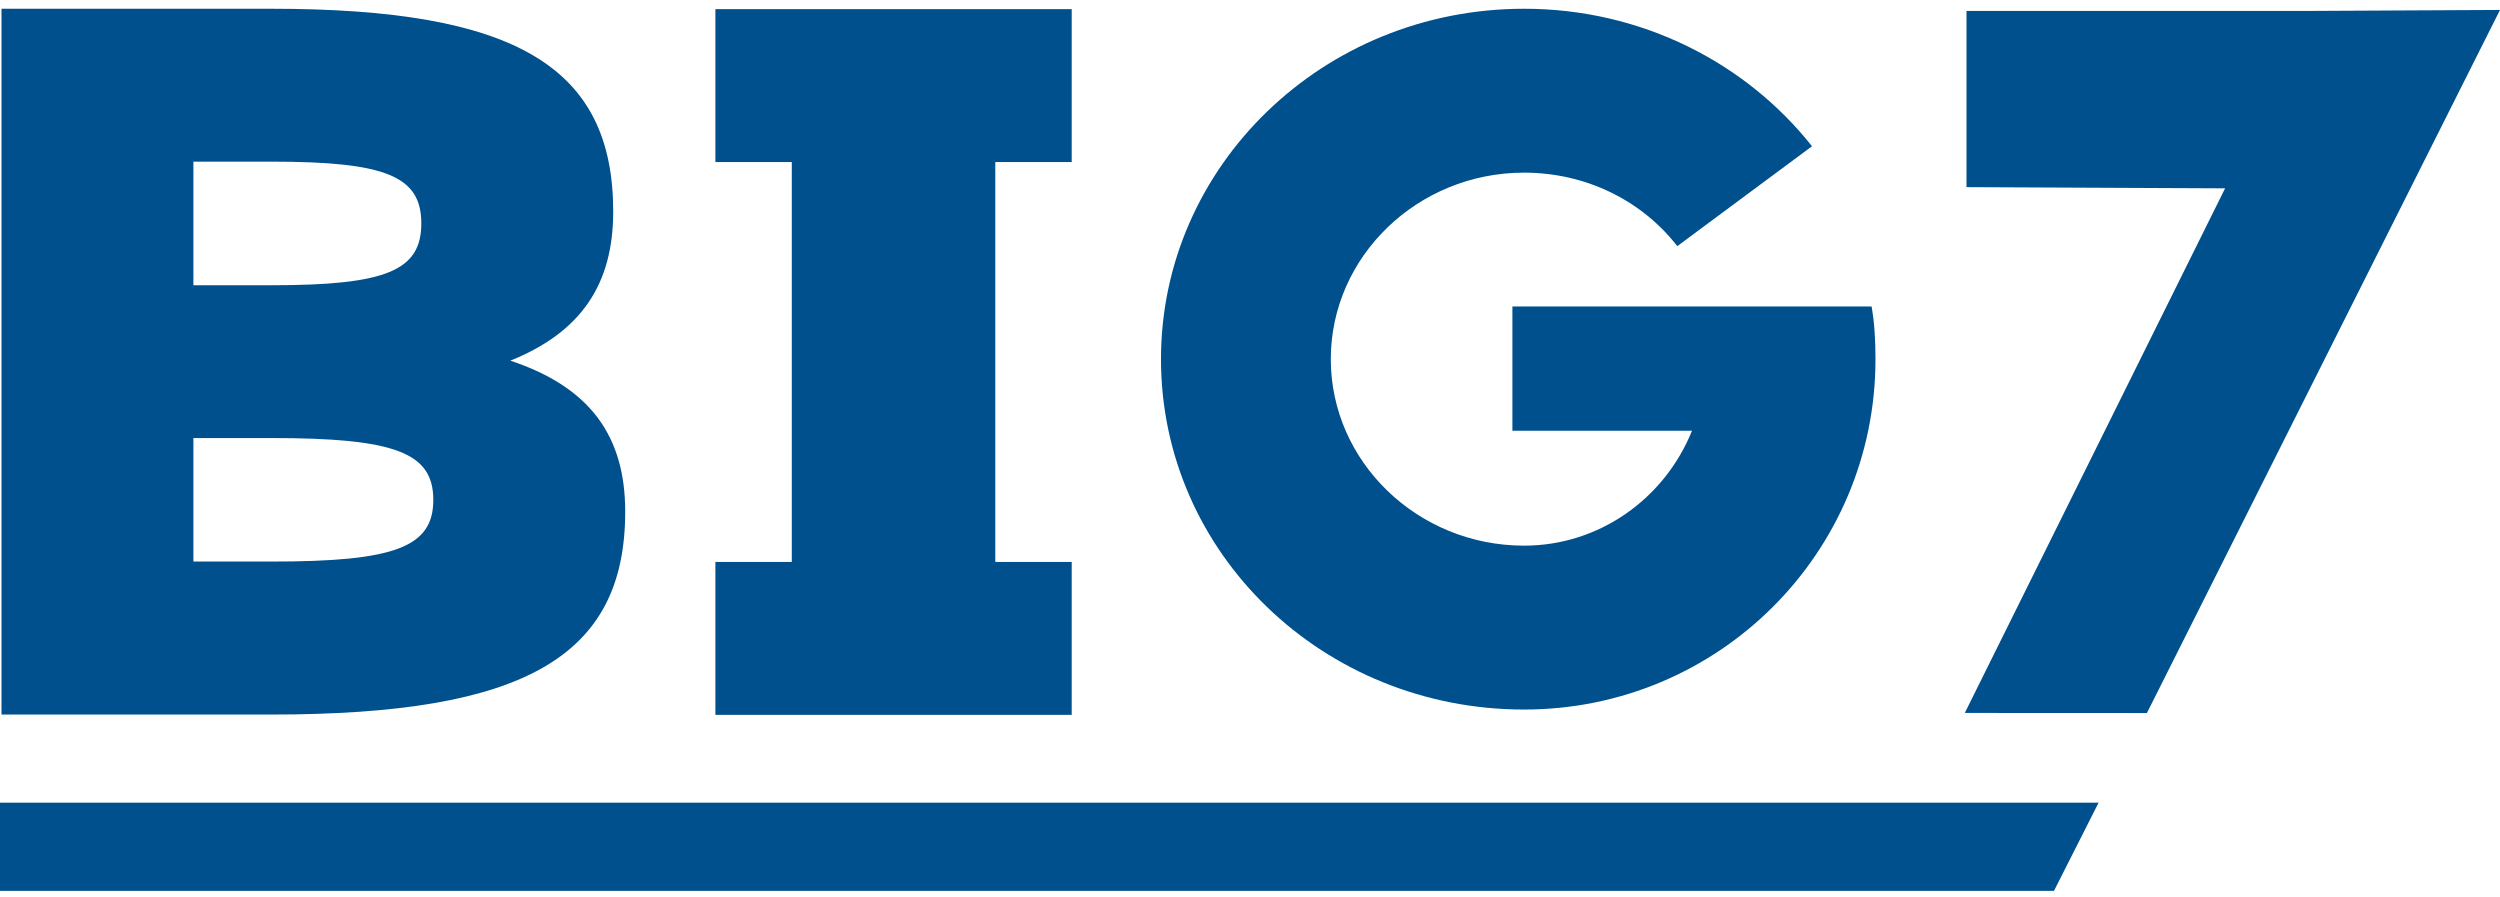
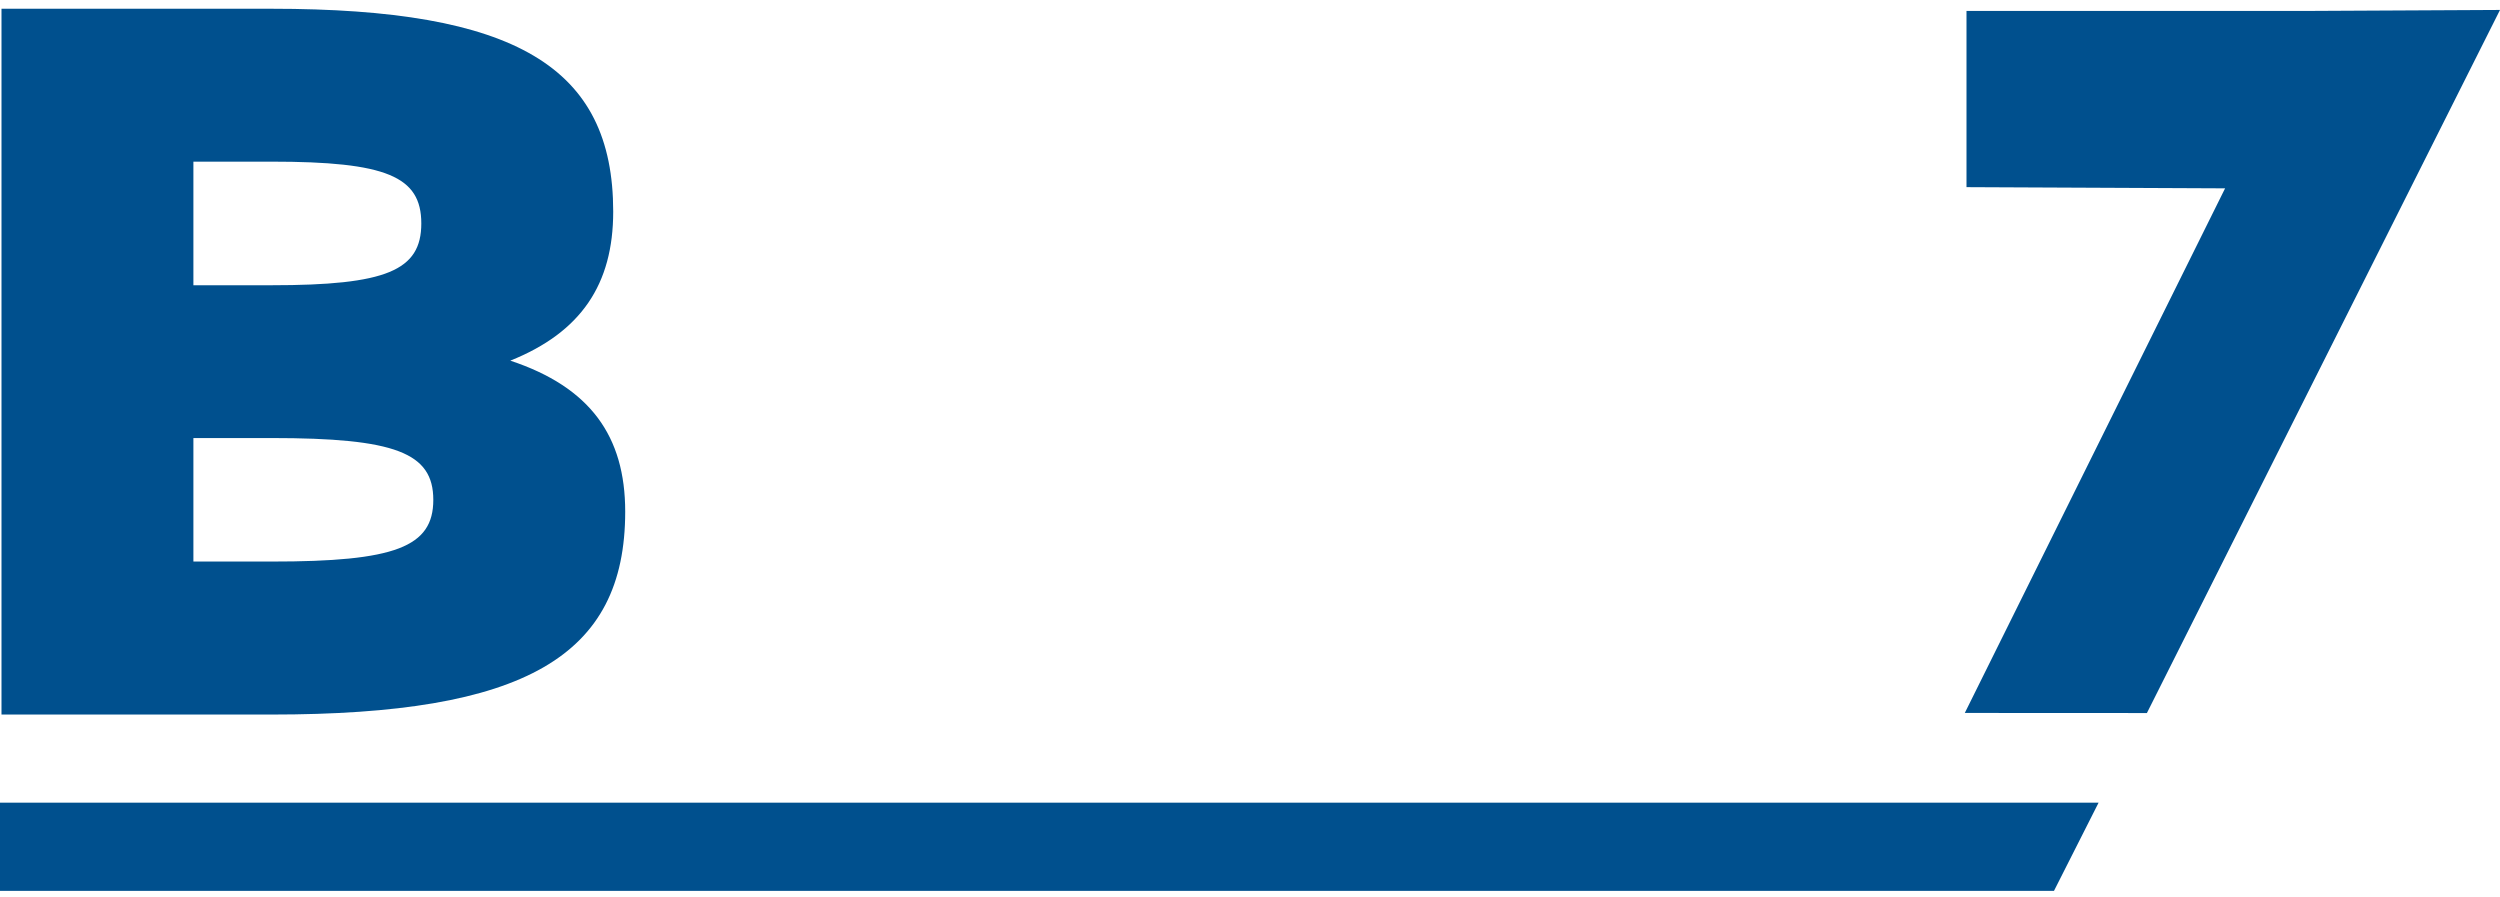
<svg xmlns="http://www.w3.org/2000/svg" width="184" height="66" viewBox="0 0 184 66" fill="none">
-   <path d="M46.015 37.657C46.015 48.337 38.588 52.591 19.975 52.591H0.11V0.644H19.975C37.926 0.644 45.132 4.898 45.132 15.577C45.132 20.913 42.776 24.453 37.558 26.544C43.439 28.494 46.015 32.1 46.015 37.657ZM14.234 20.994H19.975C28.432 20.994 31.008 19.912 31.008 16.446C31.008 12.979 28.432 11.897 19.975 11.897H14.234V20.994ZM31.891 36.789C31.891 33.322 29.094 32.24 19.975 32.24H14.234V41.33H19.975C29.094 41.337 31.891 40.255 31.891 36.789Z" fill="#00508E" />
-   <path d="M78.877 41.359V52.613H52.653V41.359H58.276V11.927H52.653V0.673H78.877V11.927H73.254V41.359H78.877Z" fill="#00508E" />
-   <path d="M138.036 26.433C138.036 40.712 126.474 52.223 112.173 52.223C97.372 52.223 85.449 40.712 85.449 26.433C85.449 12.221 97.372 0.644 112.173 0.644C120.792 0.644 128.483 4.596 133.363 10.764L123.449 18.116C120.866 14.79 116.766 12.707 112.173 12.707C104.342 12.707 97.947 18.875 97.947 26.433C97.947 33.992 104.342 40.16 112.173 40.16C117.708 40.16 122.522 36.693 124.531 31.703H111.312V22.555H137.749C137.97 23.798 138.036 25.116 138.036 26.433Z" fill="#00508E" />
+   <path d="M46.015 37.657C46.015 48.337 38.588 52.591 19.975 52.591H0.11V0.644H19.975C37.926 0.644 45.132 4.898 45.132 15.577C45.132 20.913 42.776 24.453 37.558 26.544C43.439 28.494 46.015 32.1 46.015 37.657ZM14.234 20.994H19.975C28.432 20.994 31.008 19.912 31.008 16.446C31.008 12.979 28.432 11.897 19.975 11.897H14.234V20.994ZM31.891 36.789C31.891 33.322 29.094 32.24 19.975 32.24H14.234V41.33H19.975C29.094 41.337 31.891 40.255 31.891 36.789" fill="#00508E" />
  <path d="M169.692 0.806H144.734V13.774L163.767 13.862L144.609 52.473L158.012 52.48L184 0.732L169.692 0.806Z" fill="#00508E" />
  <path d="M0 59.075H154.457L151.174 65.566H0V59.075Z" fill="#00508E" />
</svg>